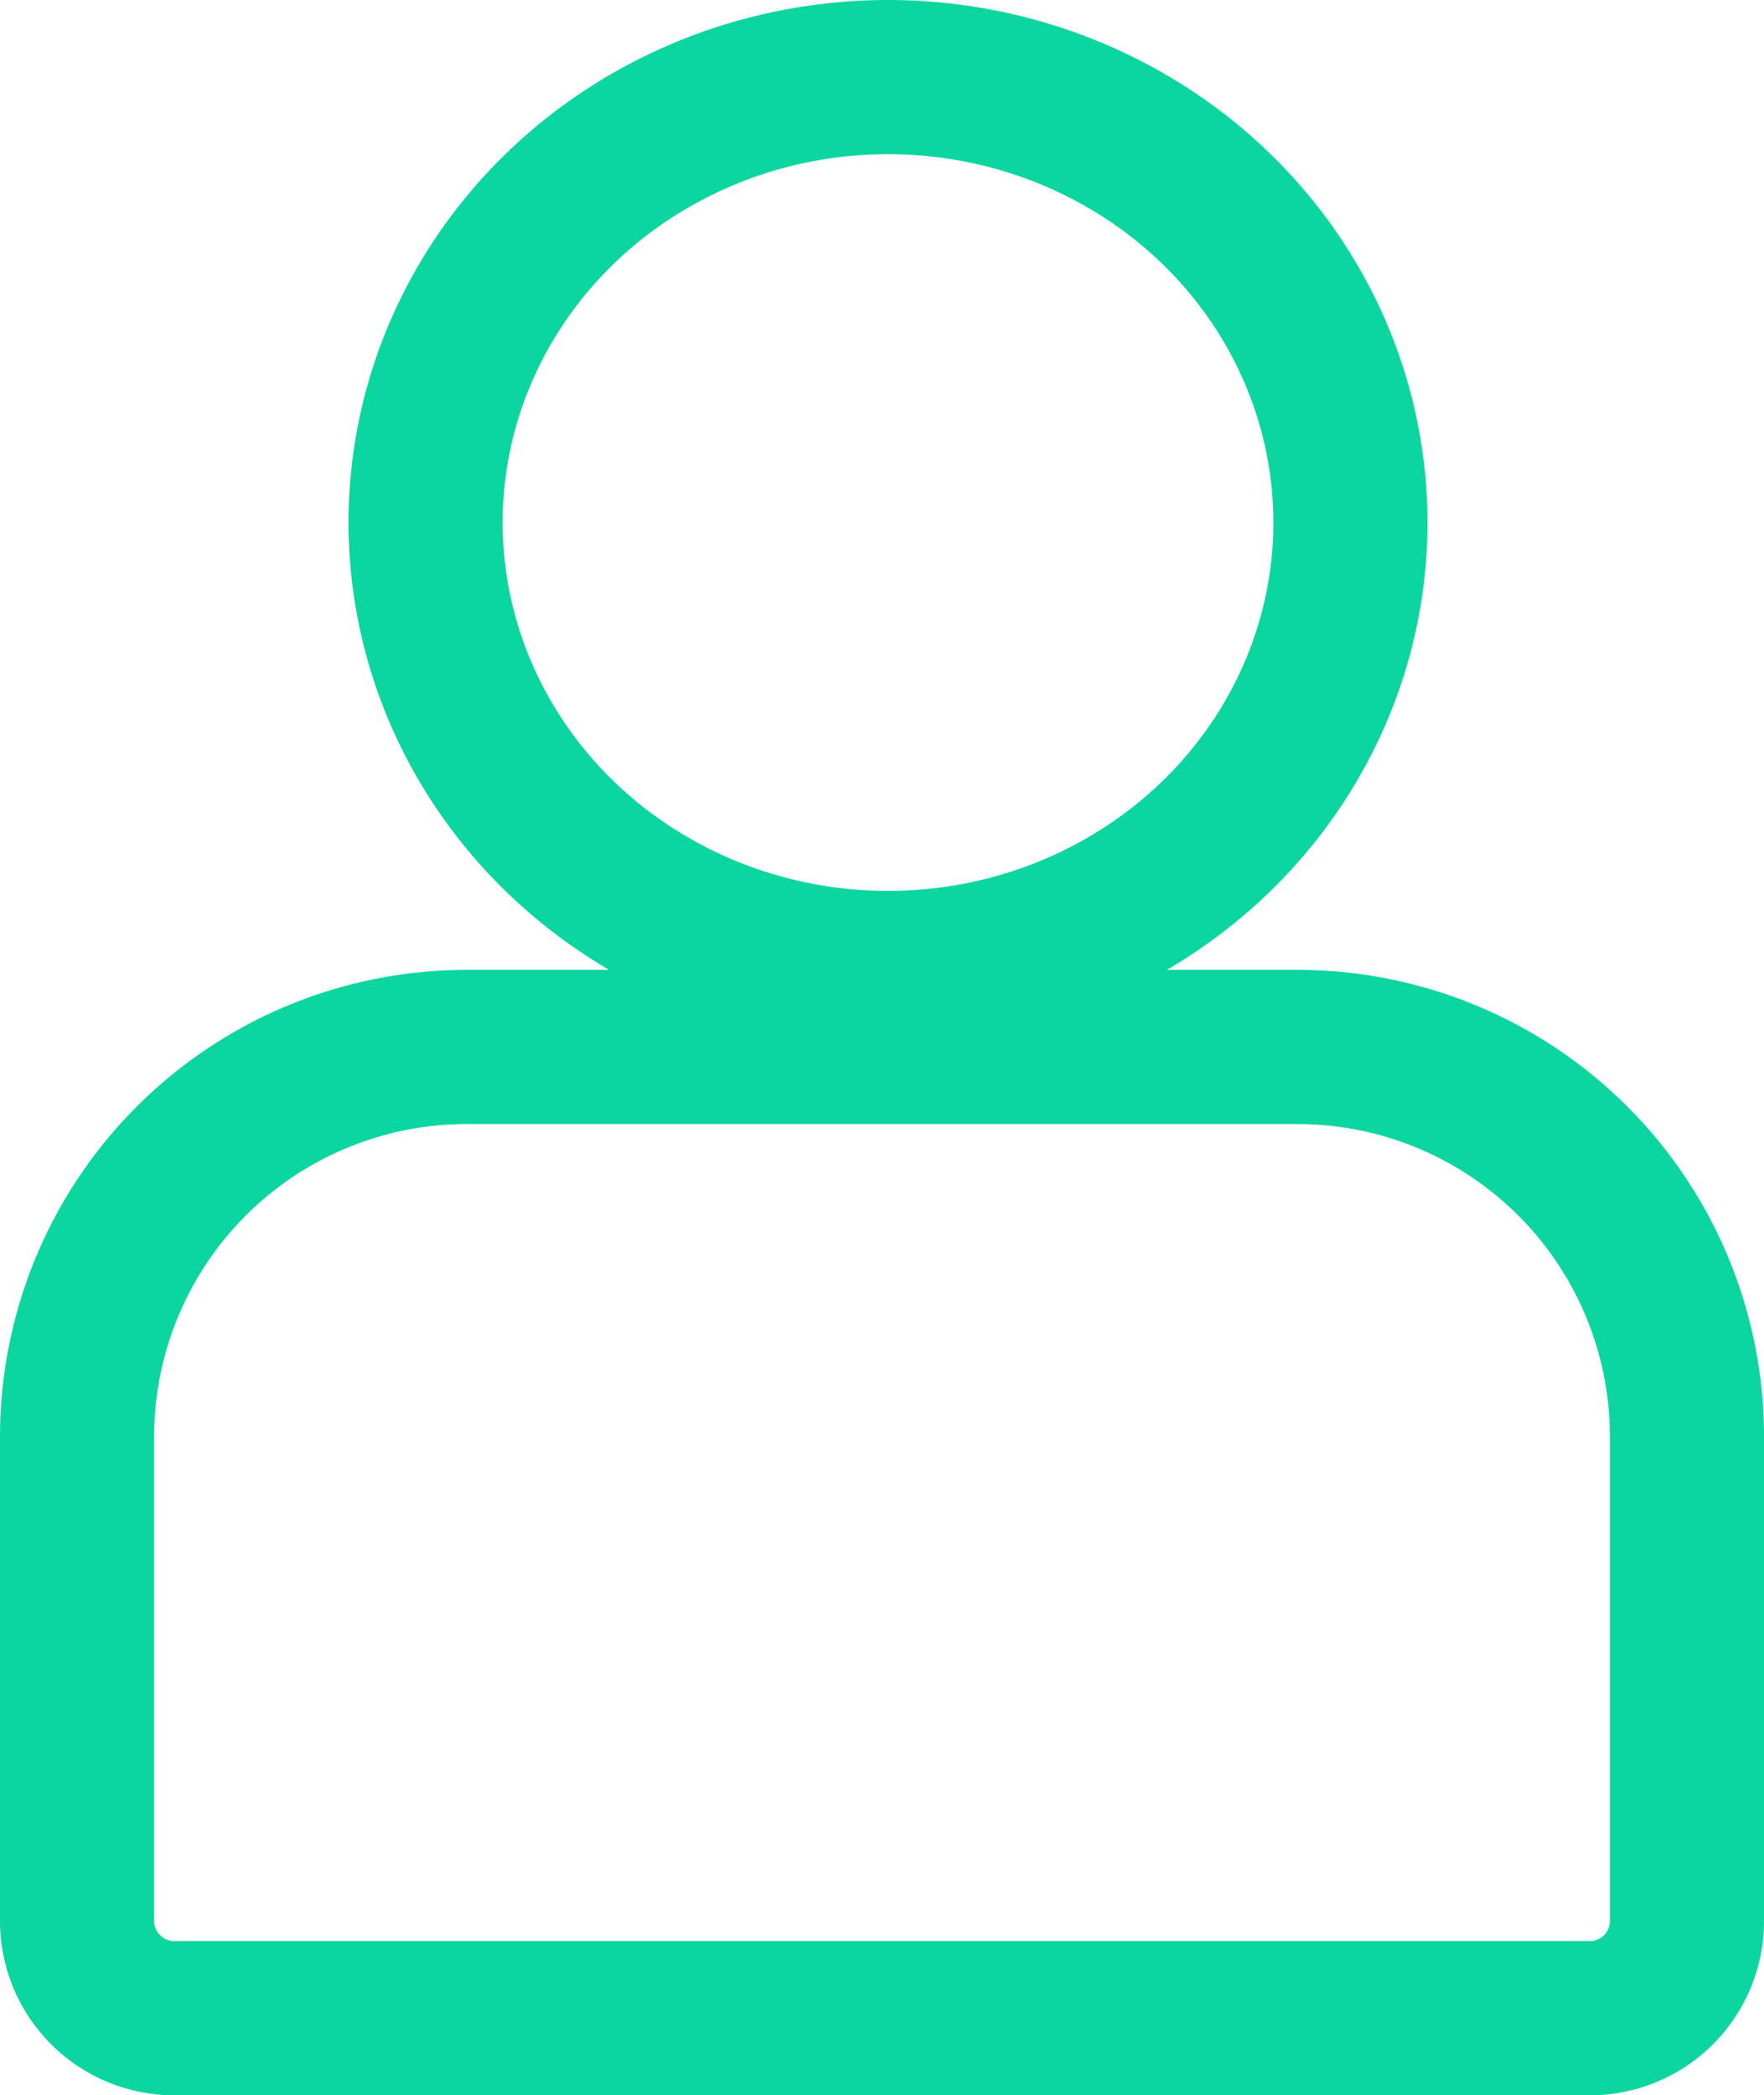
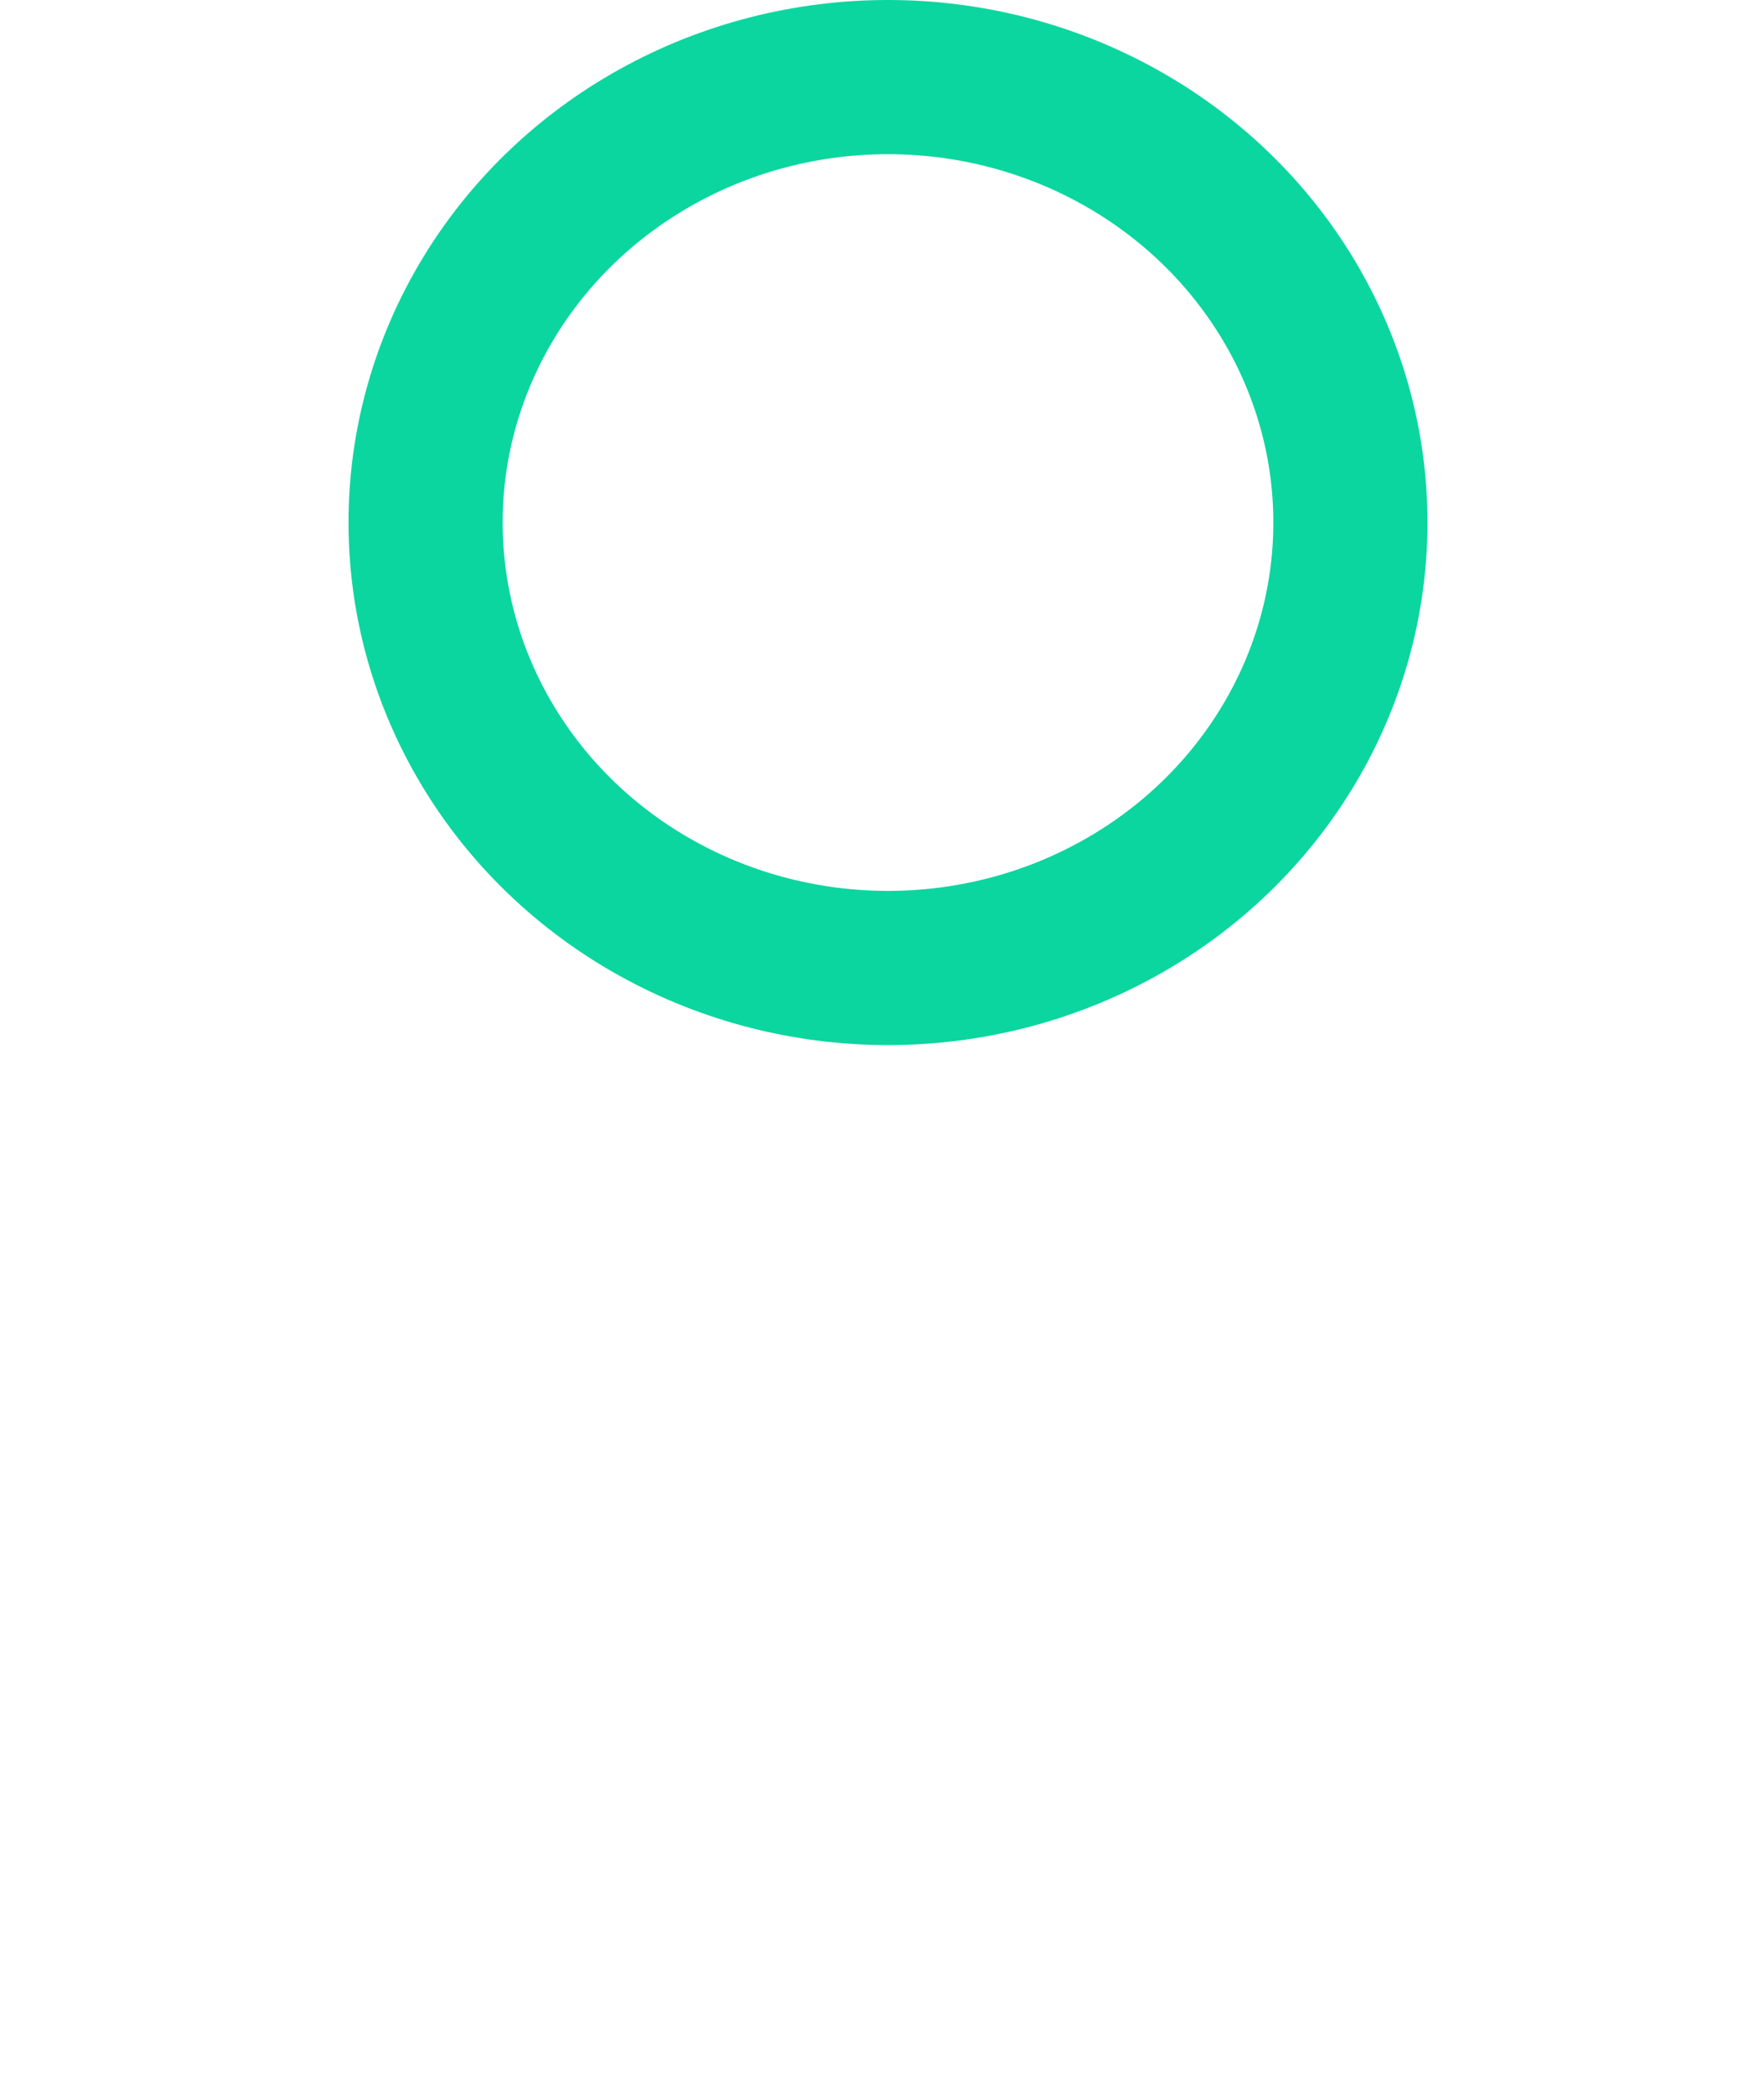
<svg xmlns="http://www.w3.org/2000/svg" id="Calque_2" data-name="Calque 2" viewBox="0 0 103 122.3">
  <defs>
    <style>
      .cls-1 {
        fill: none;
        stroke: #0bd69f;
        stroke-miterlimit: 10;
        stroke-width: 9px;
      }
    </style>
  </defs>
  <title>icone-profil-vert</title>
-   <path class="cls-1" d="M92.83,117.8H10.17a5.68,5.68,0,0,1-5.67-5.67V83.79A22.75,22.75,0,0,1,27.18,61.11H75.82A22.74,22.74,0,0,1,98.5,83.79v28.34a5.67,5.67,0,0,1-5.67,5.67" />
  <ellipse class="cls-1" cx="51.85" cy="30.5" rx="27" ry="26" />
</svg>